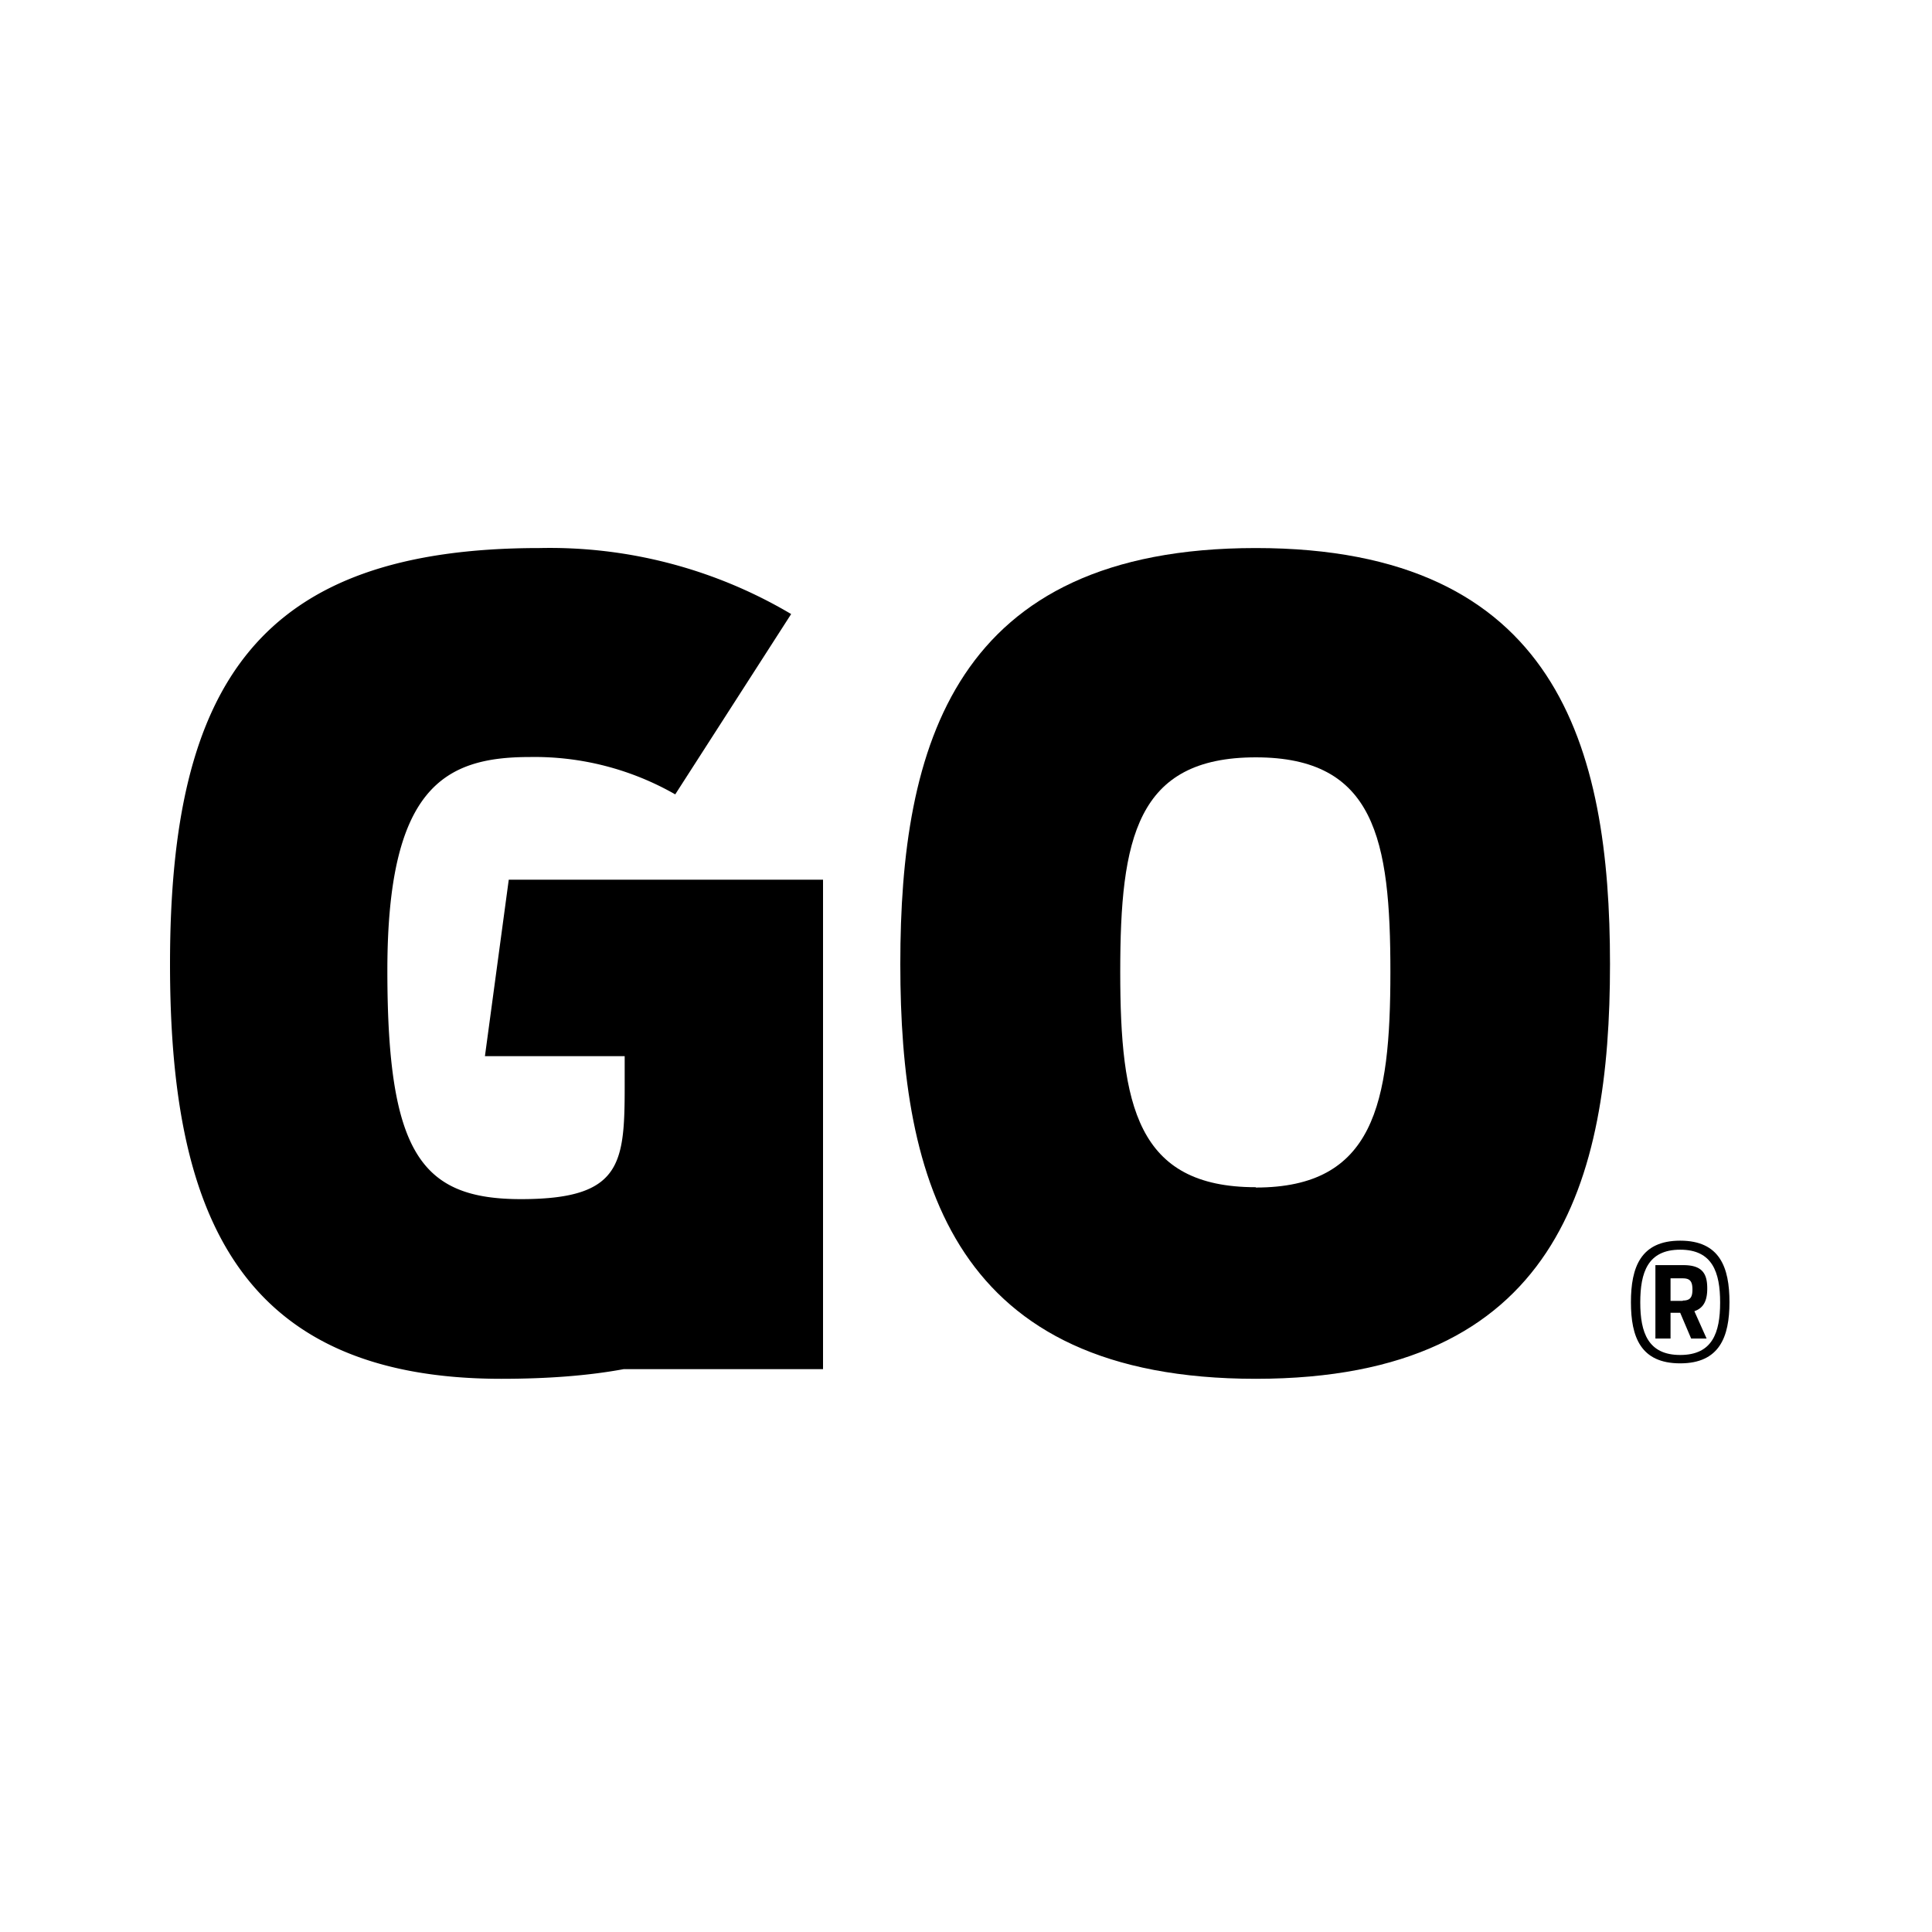
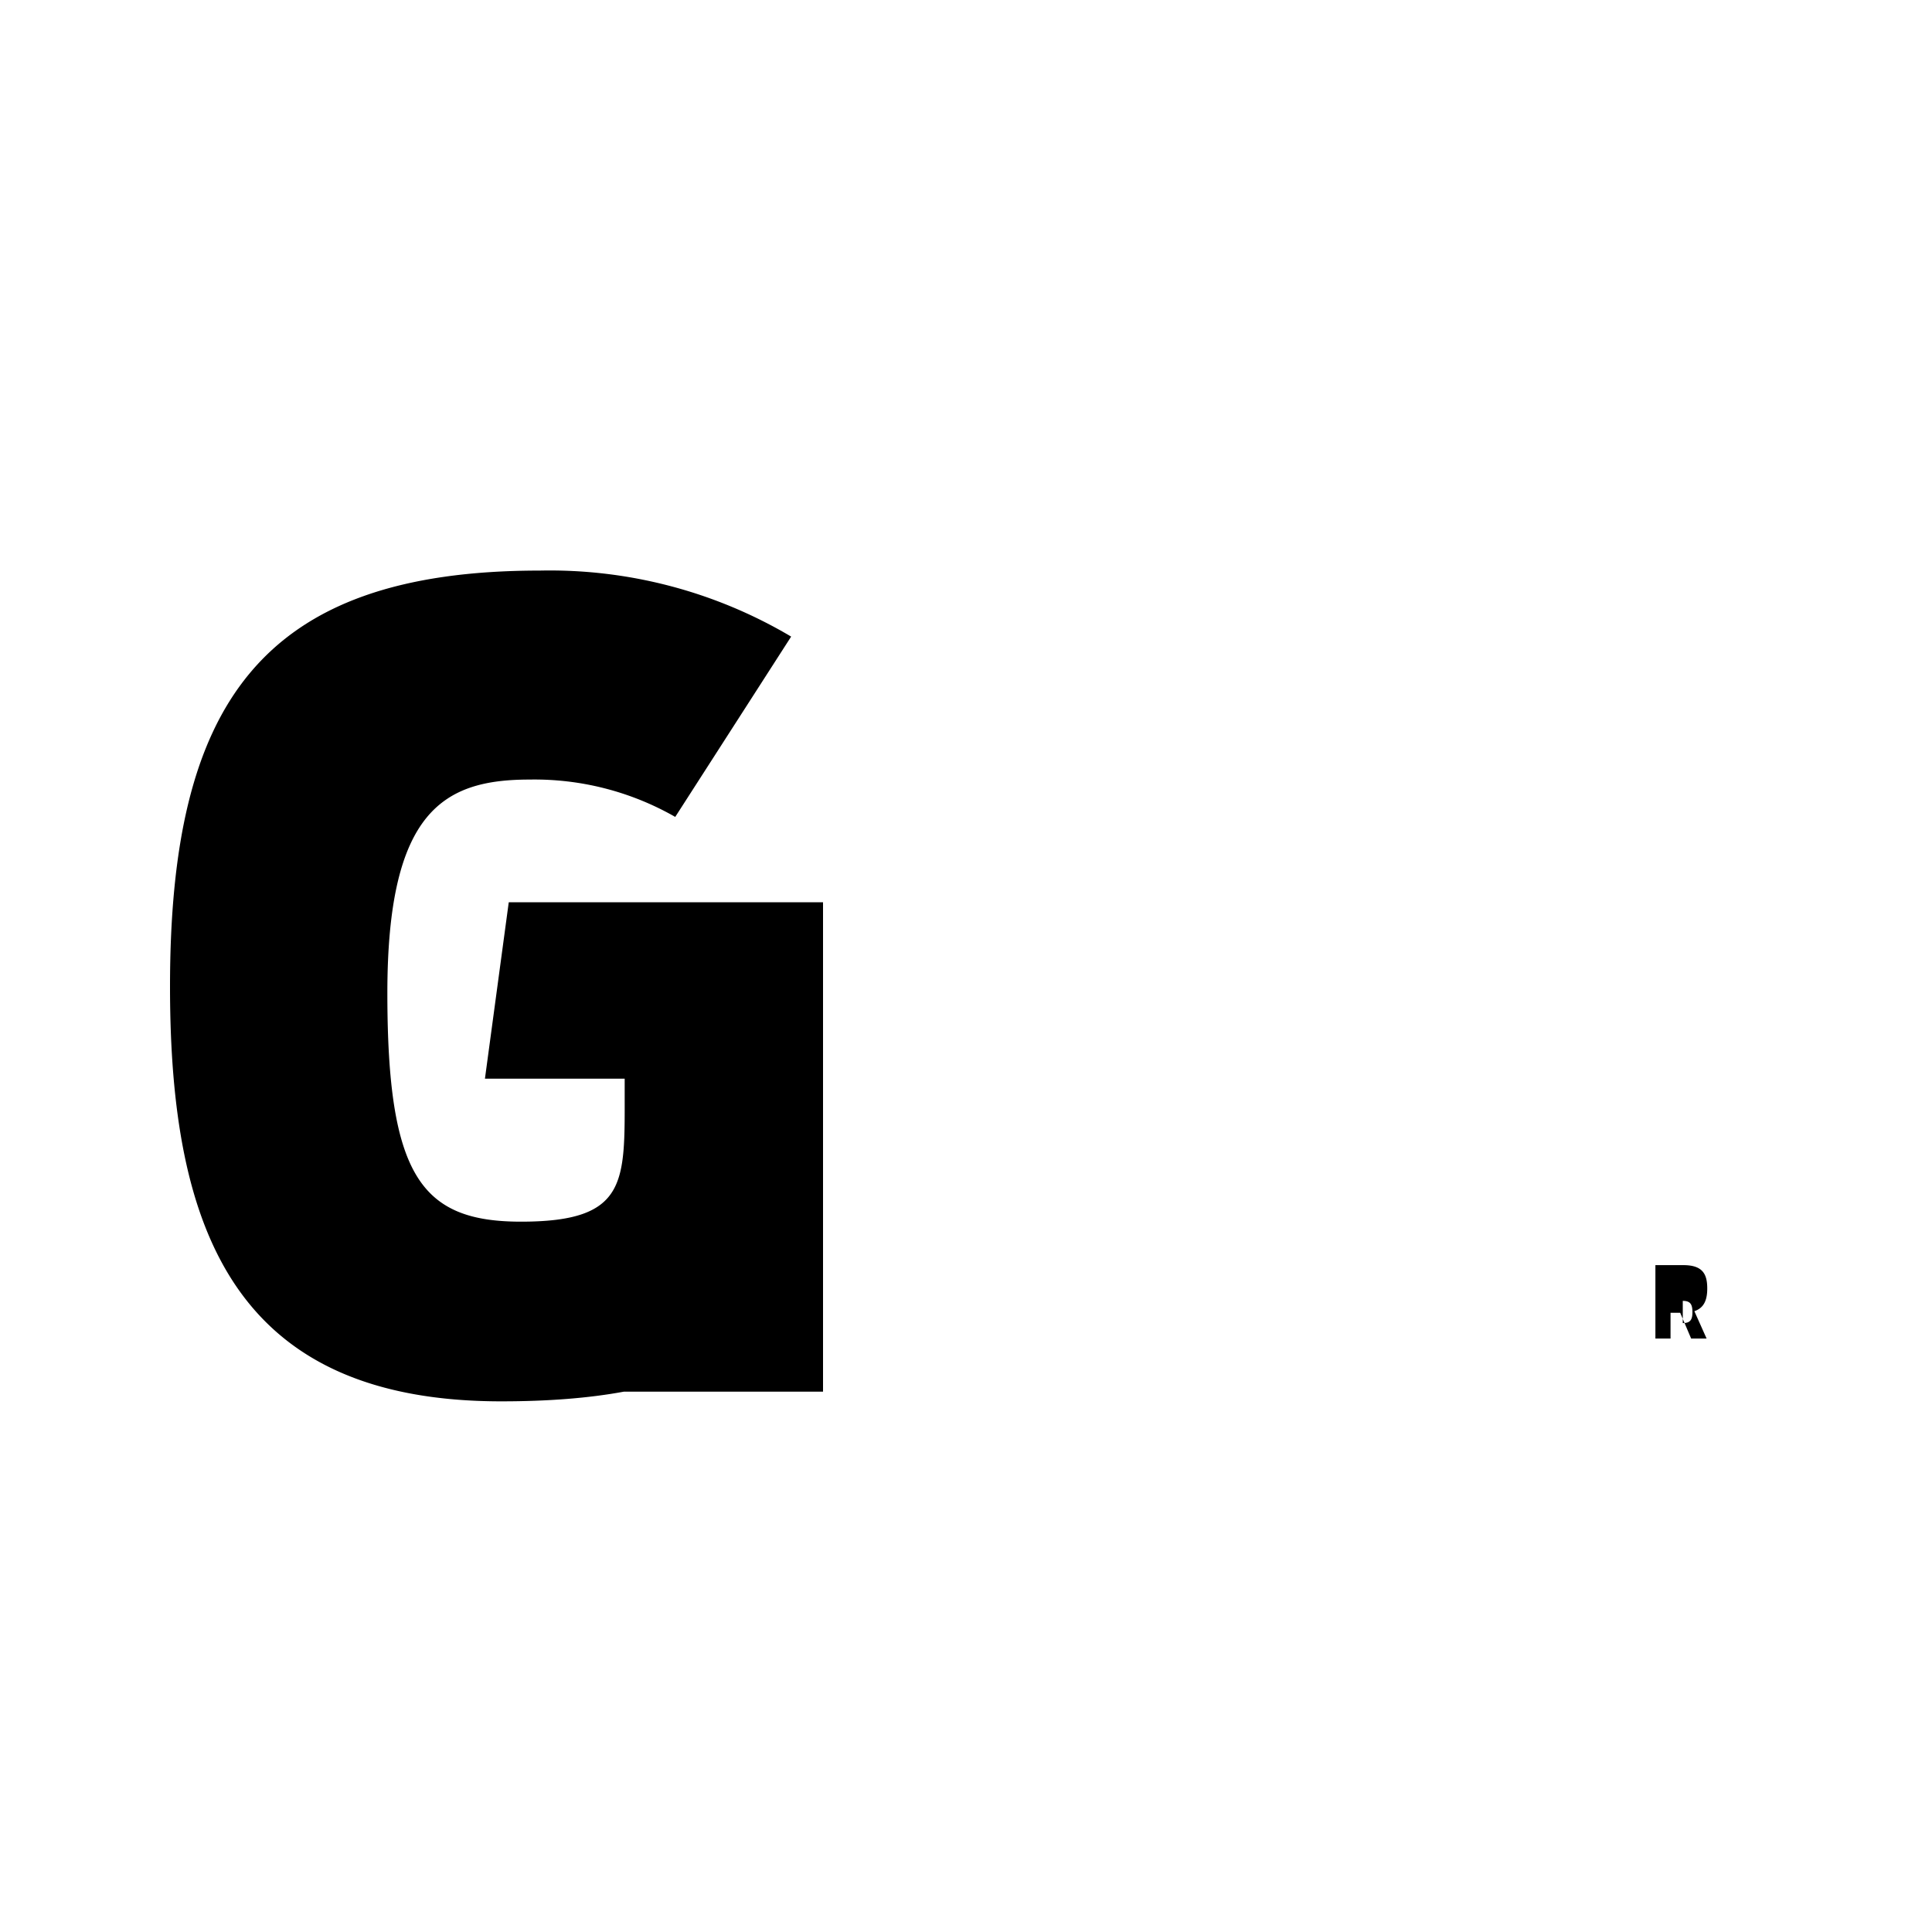
<svg xmlns="http://www.w3.org/2000/svg" viewBox="0 0 600 600">
-   <path d="M390 170.2c-93.8 0-110.4 61.5-110.4 129.2S296.2 428.2 390 428.2s110-61.5 110-128.8-16.3-129.2-110-129.2m0 198.5c-37 0-42.1-25.5-42.1-66.9s5-66.6 42.1-66.6c37 0 41.8 25.5 41.8 66.6s-5.1 67-41.8 67m131.8 16.5c-12.3 0-15.3 8.3-15.3 19.1s3 19 15.3 19c12.2 0 15.3-8.2 15.3-19s-3-19.1-15.3-19.1m0 35.5c-10 0-12.4-7-12.4-16.3s2.3-16.4 12.4-16.4c10 0 12.4 7 12.4 16.4s-2.4 16.3-12.4 16.3" />
-   <path d="M530.2 400.1c0-4.5-1.5-7.2-7.4-7.2h-8.7v22.8h4.7v-8h3l3.4 8h4.8l-3.8-8.5c3-1 4-3.5 4-7m-7.6 3.8h-3.8v-7h3.8c2.3 0 3 1 3 3.5 0 2.4-.7 3.4-3 3.4m-372-75.9H194v4.3c0 27.8 1 40.1-32.2 40.1-31 0-41.5-14.2-41.5-71s17.7-66.3 44.2-66.3a88 88 0 0 1 45.2 11.6l36-56a147 147 0 0 0-78.1-20.5c-87 0-114.8 41.9-114.8 129.2 0 76.1 20.3 128.8 102.9 128.8q21.8 0 38-3h61.9v-152H158z" />
+   <path d="M530.2 400.1c0-4.5-1.5-7.2-7.4-7.2h-8.7v22.8h4.7v-8h3l3.4 8h4.8l-3.8-8.5c3-1 4-3.5 4-7m-7.6 3.8h-3.8h3.8c2.3 0 3 1 3 3.5 0 2.4-.7 3.4-3 3.4m-372-75.9H194v4.3c0 27.8 1 40.1-32.2 40.1-31 0-41.5-14.2-41.5-71s17.7-66.3 44.2-66.3a88 88 0 0 1 45.2 11.6l36-56a147 147 0 0 0-78.1-20.5c-87 0-114.8 41.9-114.8 129.2 0 76.1 20.3 128.8 102.9 128.8q21.8 0 38-3h61.9v-152H158z" />
</svg>